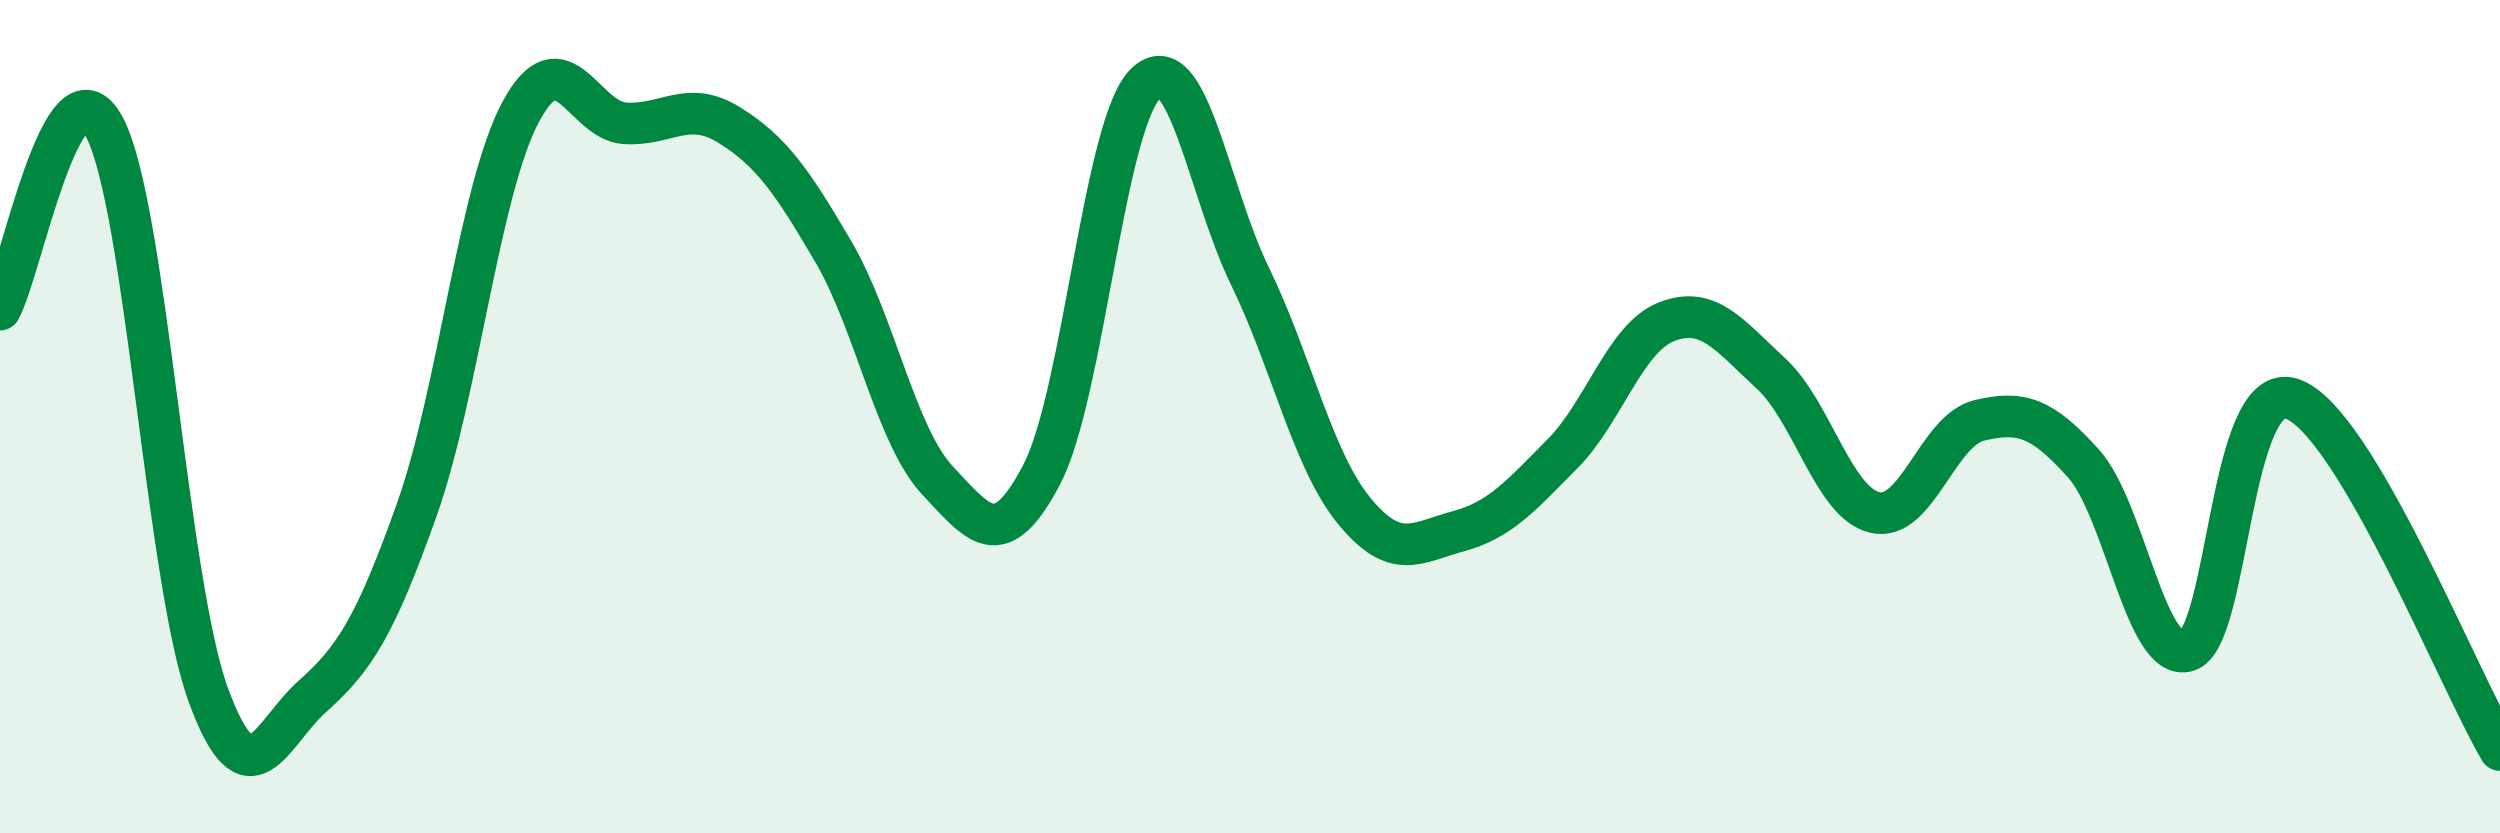
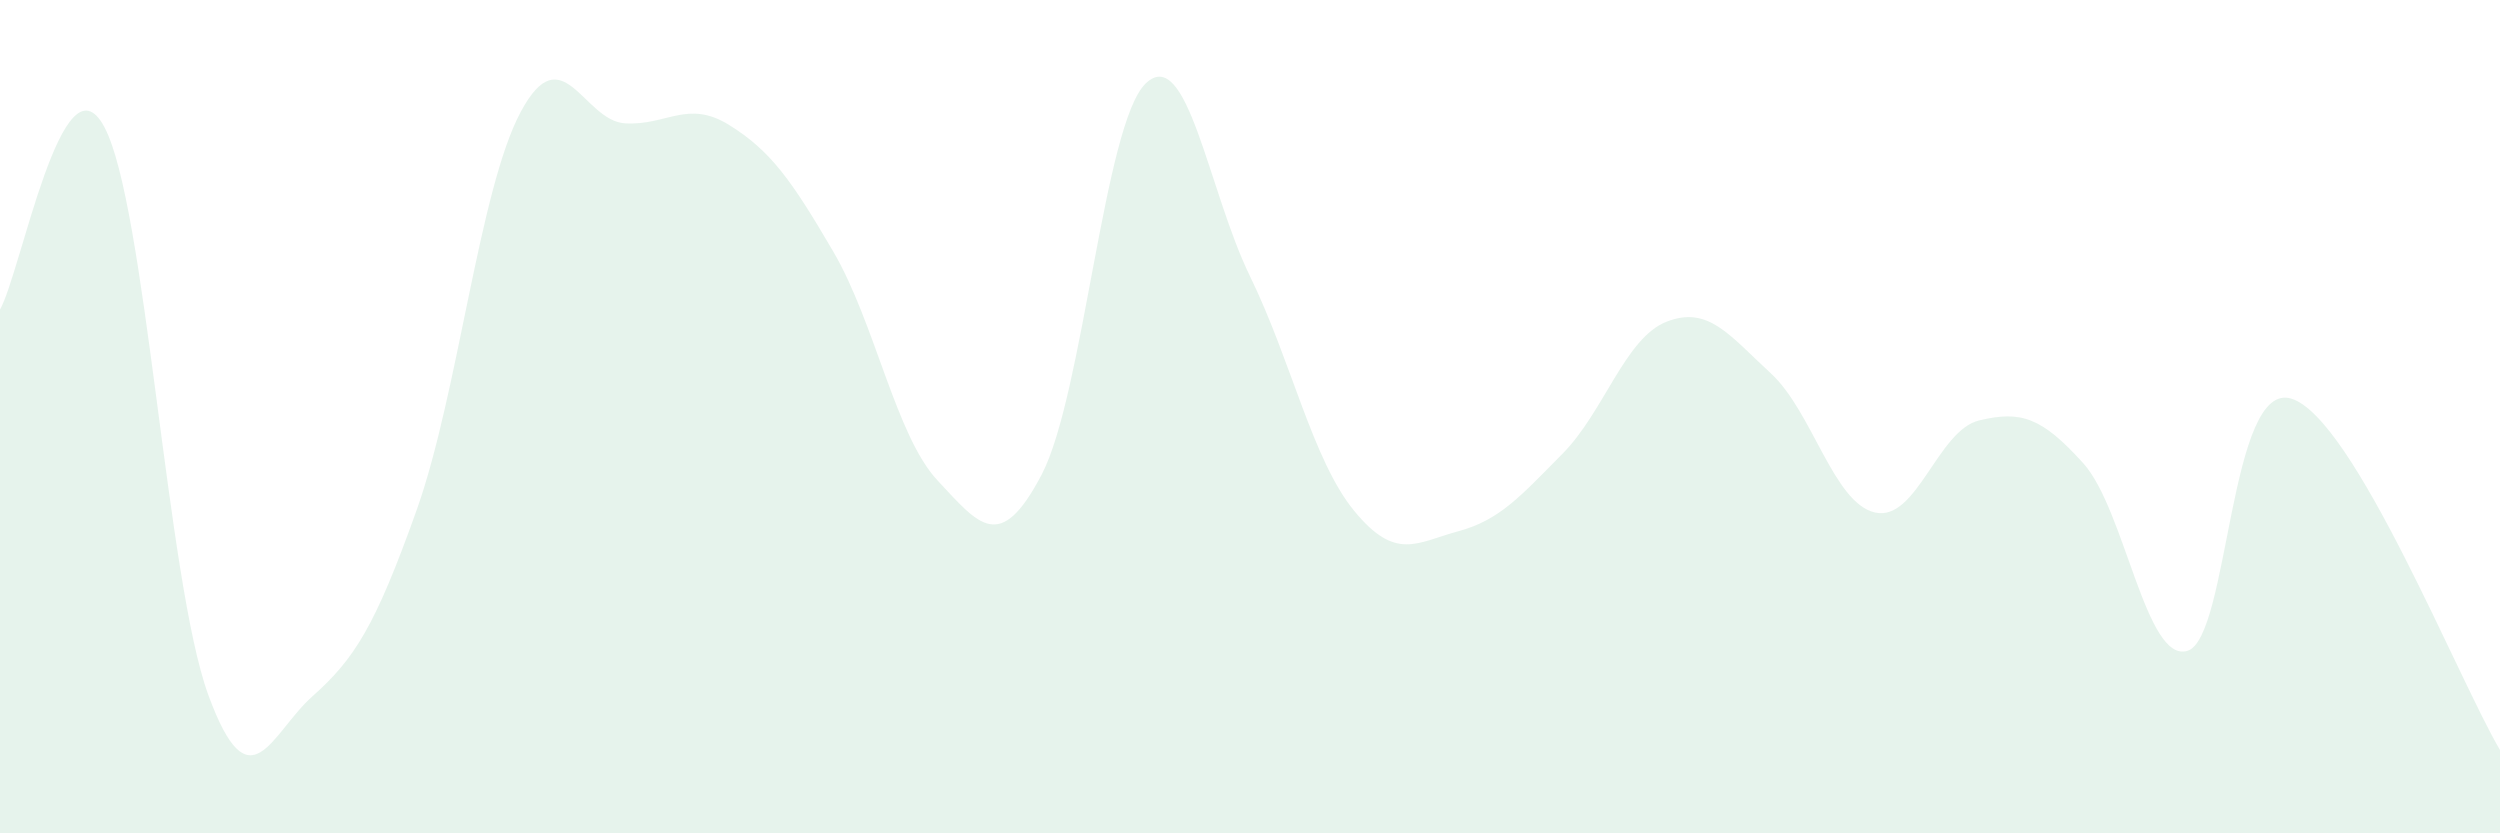
<svg xmlns="http://www.w3.org/2000/svg" width="60" height="20" viewBox="0 0 60 20">
  <path d="M 0,7.43 C 0.5,6.55 1.5,1.19 2.5,3.04 C 3.5,4.89 4,13.95 5,16.68 C 6,19.41 6.5,17.6 7.5,16.71 C 8.5,15.82 9,15.05 10,12.24 C 11,9.43 11.5,4.54 12.5,2.68 C 13.5,0.82 14,2.9 15,2.96 C 16,3.02 16.5,2.38 17.5,3 C 18.5,3.62 19,4.33 20,6.04 C 21,7.75 21.5,10.46 22.5,11.53 C 23.5,12.6 24,13.3 25,11.39 C 26,9.48 26.5,2.95 27.5,2 C 28.5,1.05 29,4.58 30,6.63 C 31,8.68 31.5,11.04 32.5,12.26 C 33.5,13.48 34,13.02 35,12.75 C 36,12.48 36.5,11.9 37.5,10.89 C 38.5,9.88 39,8.11 40,7.72 C 41,7.33 41.5,8.04 42.5,8.96 C 43.5,9.88 44,12.07 45,12.3 C 46,12.53 46.5,10.33 47.5,10.09 C 48.5,9.85 49,10.01 50,11.12 C 51,12.23 51.5,15.93 52.5,15.62 C 53.5,15.31 53.5,9.09 55,9.57 C 56.5,10.05 59,16.31 60,18L60 20L0 20Z" fill="#008740" opacity="0.1" stroke-linecap="round" stroke-linejoin="round" />
-   <path d="M 0,7.43 C 0.5,6.55 1.5,1.19 2.5,3.04 C 3.5,4.89 4,13.95 5,16.68 C 6,19.41 6.5,17.6 7.5,16.71 C 8.5,15.82 9,15.05 10,12.24 C 11,9.43 11.5,4.54 12.5,2.68 C 13.5,0.82 14,2.9 15,2.96 C 16,3.02 16.5,2.38 17.5,3 C 18.5,3.62 19,4.33 20,6.04 C 21,7.75 21.5,10.46 22.5,11.53 C 23.5,12.6 24,13.3 25,11.39 C 26,9.48 26.5,2.95 27.5,2 C 28.5,1.05 29,4.58 30,6.63 C 31,8.68 31.5,11.04 32.5,12.26 C 33.5,13.48 34,13.02 35,12.75 C 36,12.48 36.5,11.9 37.5,10.89 C 38.5,9.88 39,8.11 40,7.72 C 41,7.33 41.5,8.04 42.5,8.96 C 43.5,9.88 44,12.07 45,12.3 C 46,12.53 46.5,10.33 47.5,10.09 C 48.5,9.85 49,10.01 50,11.12 C 51,12.23 51.5,15.93 52.5,15.62 C 53.5,15.31 53.5,9.09 55,9.57 C 56.5,10.05 59,16.31 60,18" stroke="#008740" stroke-width="1" fill="none" stroke-linecap="round" stroke-linejoin="round" />
</svg>